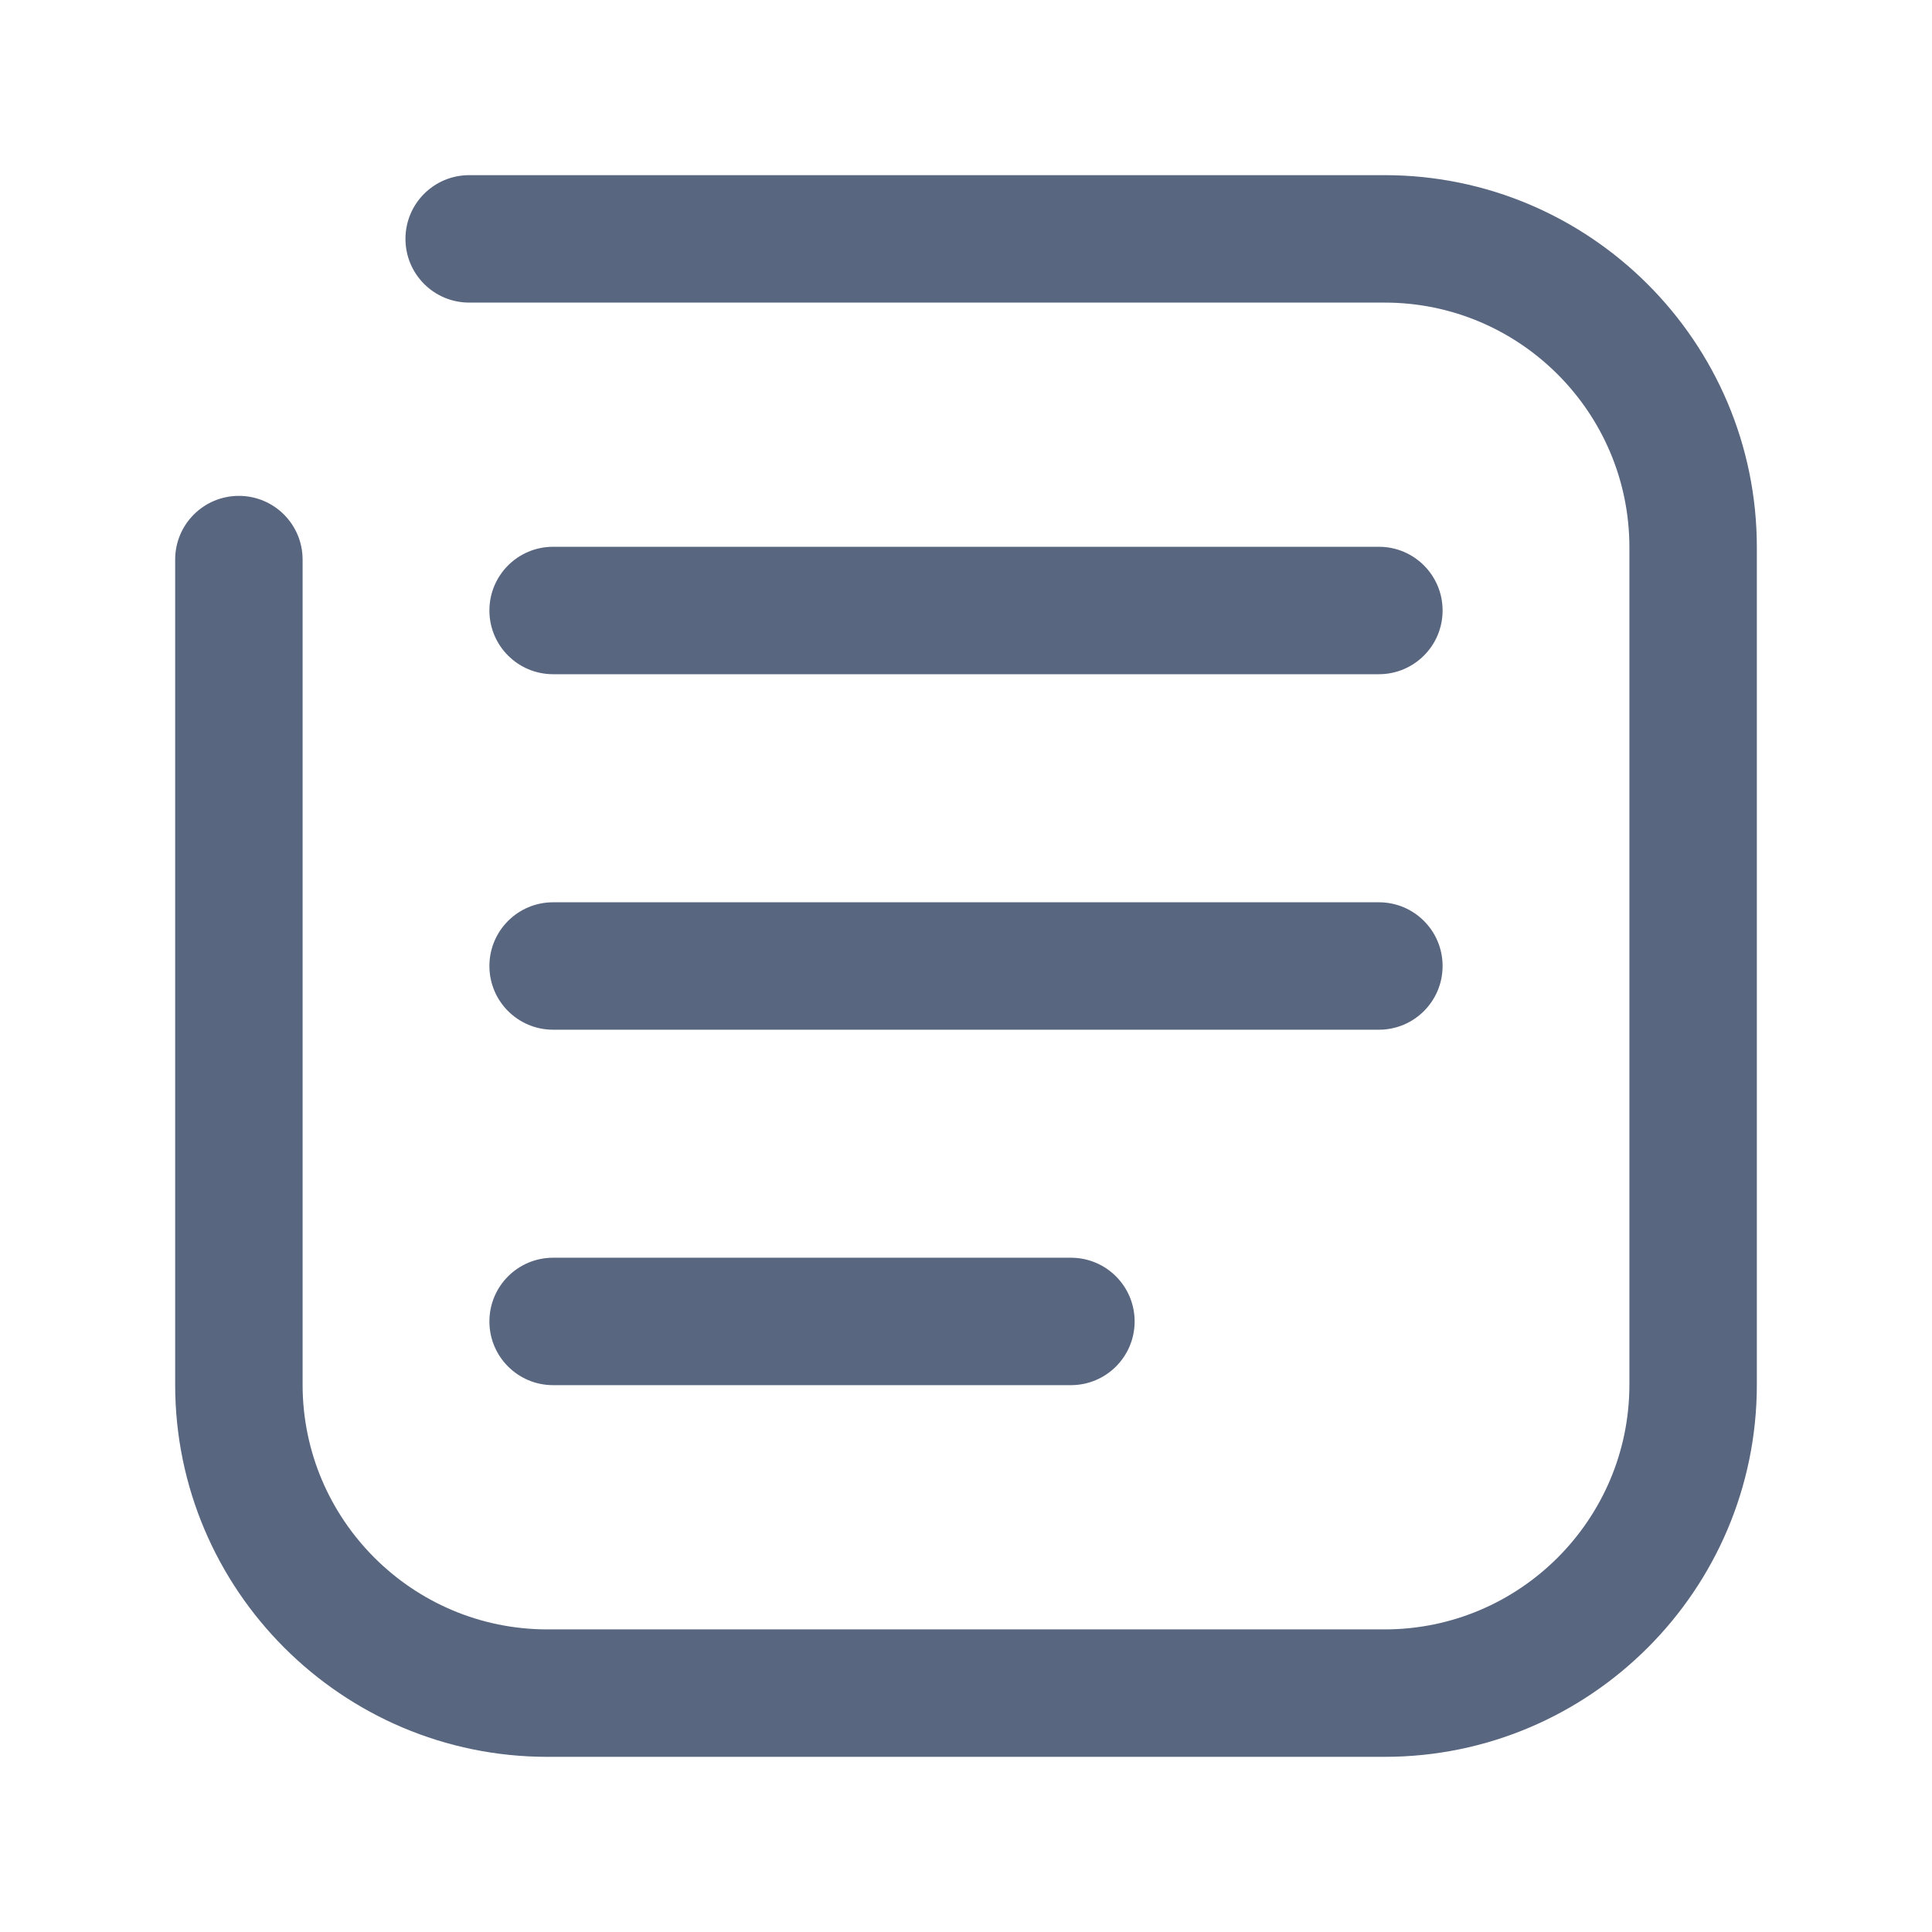
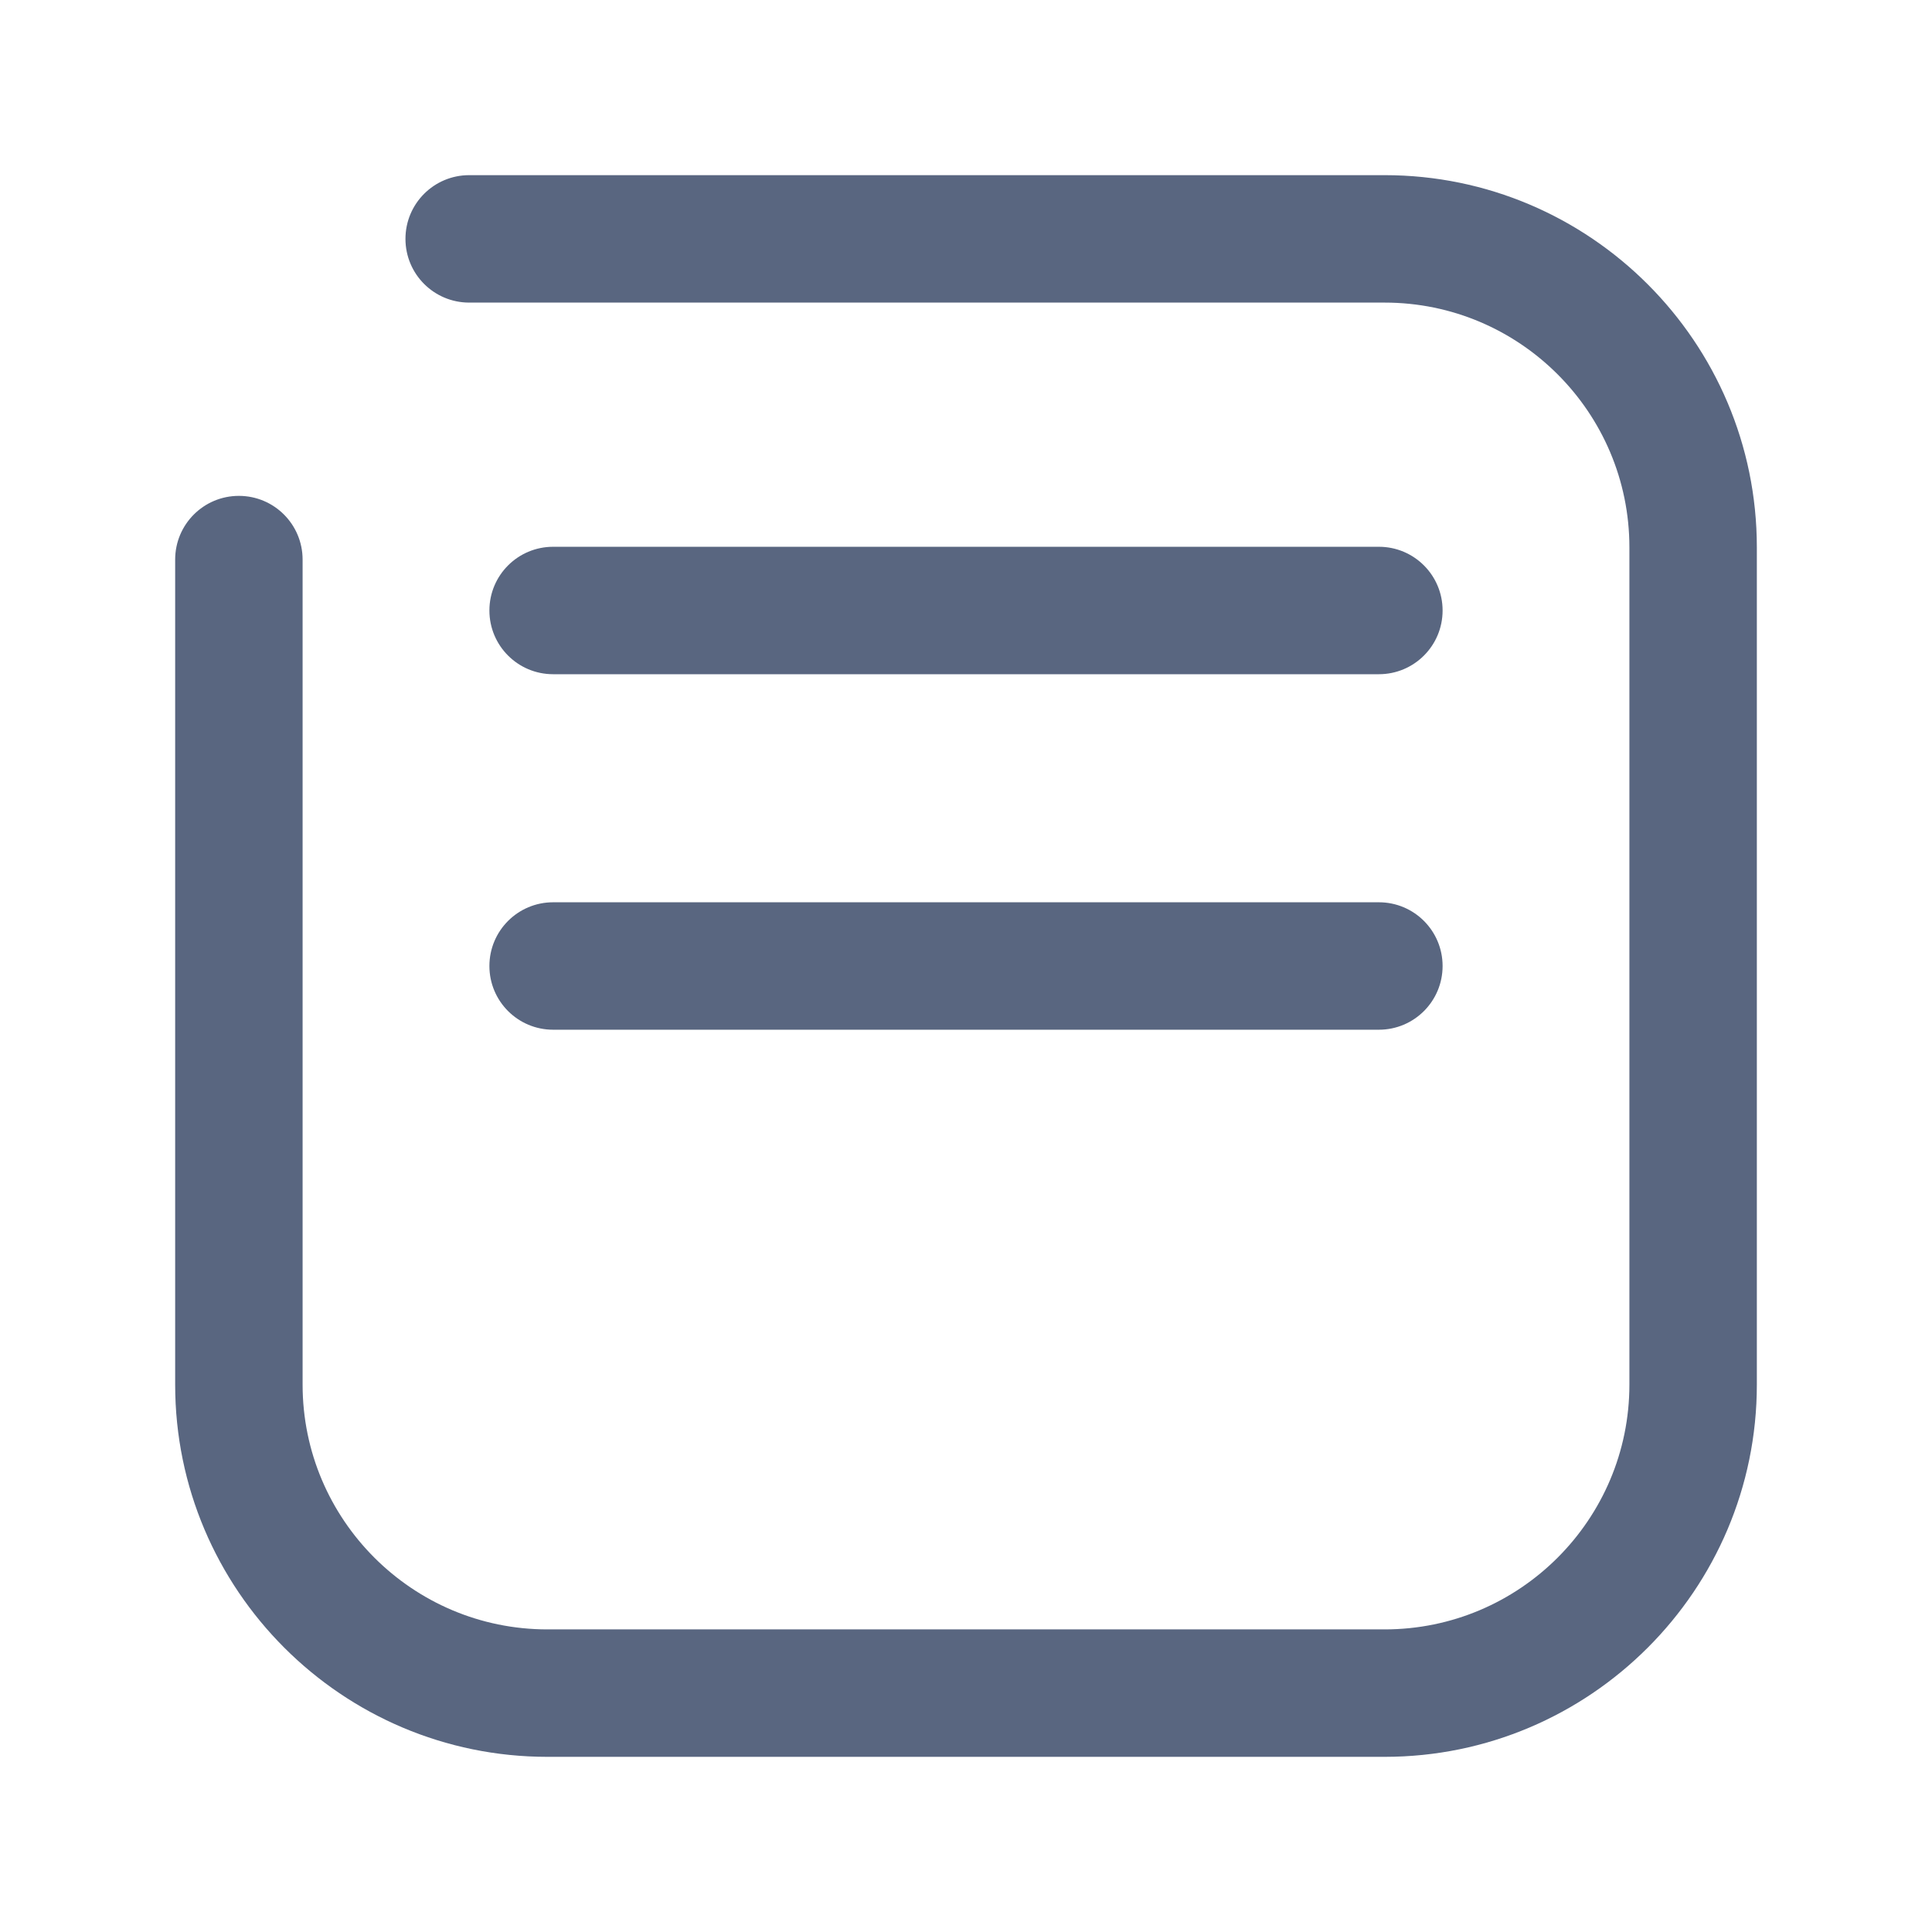
<svg xmlns="http://www.w3.org/2000/svg" t="1654953971804" class="icon" viewBox="0 0 1024 1024" version="1.1" p-id="6148" width="20" height="20">
  <defs>
    <style type="text/css">@font-face { font-family: feedback-iconfont; src: url("//at.alicdn.com/t/font_1031158_u69w8yhxdu.woff2?t=1630033759944") format("woff2"), url("//at.alicdn.com/t/font_1031158_u69w8yhxdu.woff?t=1630033759944") format("woff"), url("//at.alicdn.com/t/font_1031158_u69w8yhxdu.ttf?t=1630033759944") format("truetype"); }
</style>
  </defs>
  <path d="M293.168 357.349h437.665c18.668 0 33.773-15.106 33.773-33.773 0-18.668-15.106-33.773-33.773-33.773h-437.665c-18.668 0-33.772 15.106-33.772 33.773-0.001 18.668 15.105 33.773 33.772 33.773z" p-id="6149" fill="#596680" />
  <path d="M293.168 545.773h437.665c18.668 0 33.773-15.106 33.773-33.773s-15.106-33.773-33.773-33.773h-437.665c-18.668 0-33.772 15.106-33.772 33.773s15.105 33.773 33.772 33.773z" p-id="6150" fill="#596680" />
-   <path d="M293.168 734.163h274.439c18.668 0 33.773-15.106 33.773-33.772 0-18.668-15.106-33.773-33.773-33.773h-274.439c-18.668 0-33.772 15.106-33.772 33.773-0.001 18.668 15.105 33.772 33.772 33.772z" p-id="6151" fill="#596680" />
  <path d="M733.9 92.837h-485.225c-18.668 0-33.772 15.106-33.772 33.772s15.106 33.773 33.772 33.773h485.225c71.537 0 129.716 58.179 129.716 129.716v443.8c0 71.537-58.179 129.716-129.716 129.716h-443.8c-71.537 0-129.716-58.179-129.716-129.716v-437.303c0-18.668-15.106-33.772-33.772-33.772s-33.773 15.106-33.773 33.773v437.303c0 108.773 88.49 197.262 197.262 197.262h443.8c108.773 0 197.262-88.49 197.262-197.262v-443.8c0-108.773-88.49-197.262-197.262-197.262z" p-id="6152" fill="#596680" />
</svg>